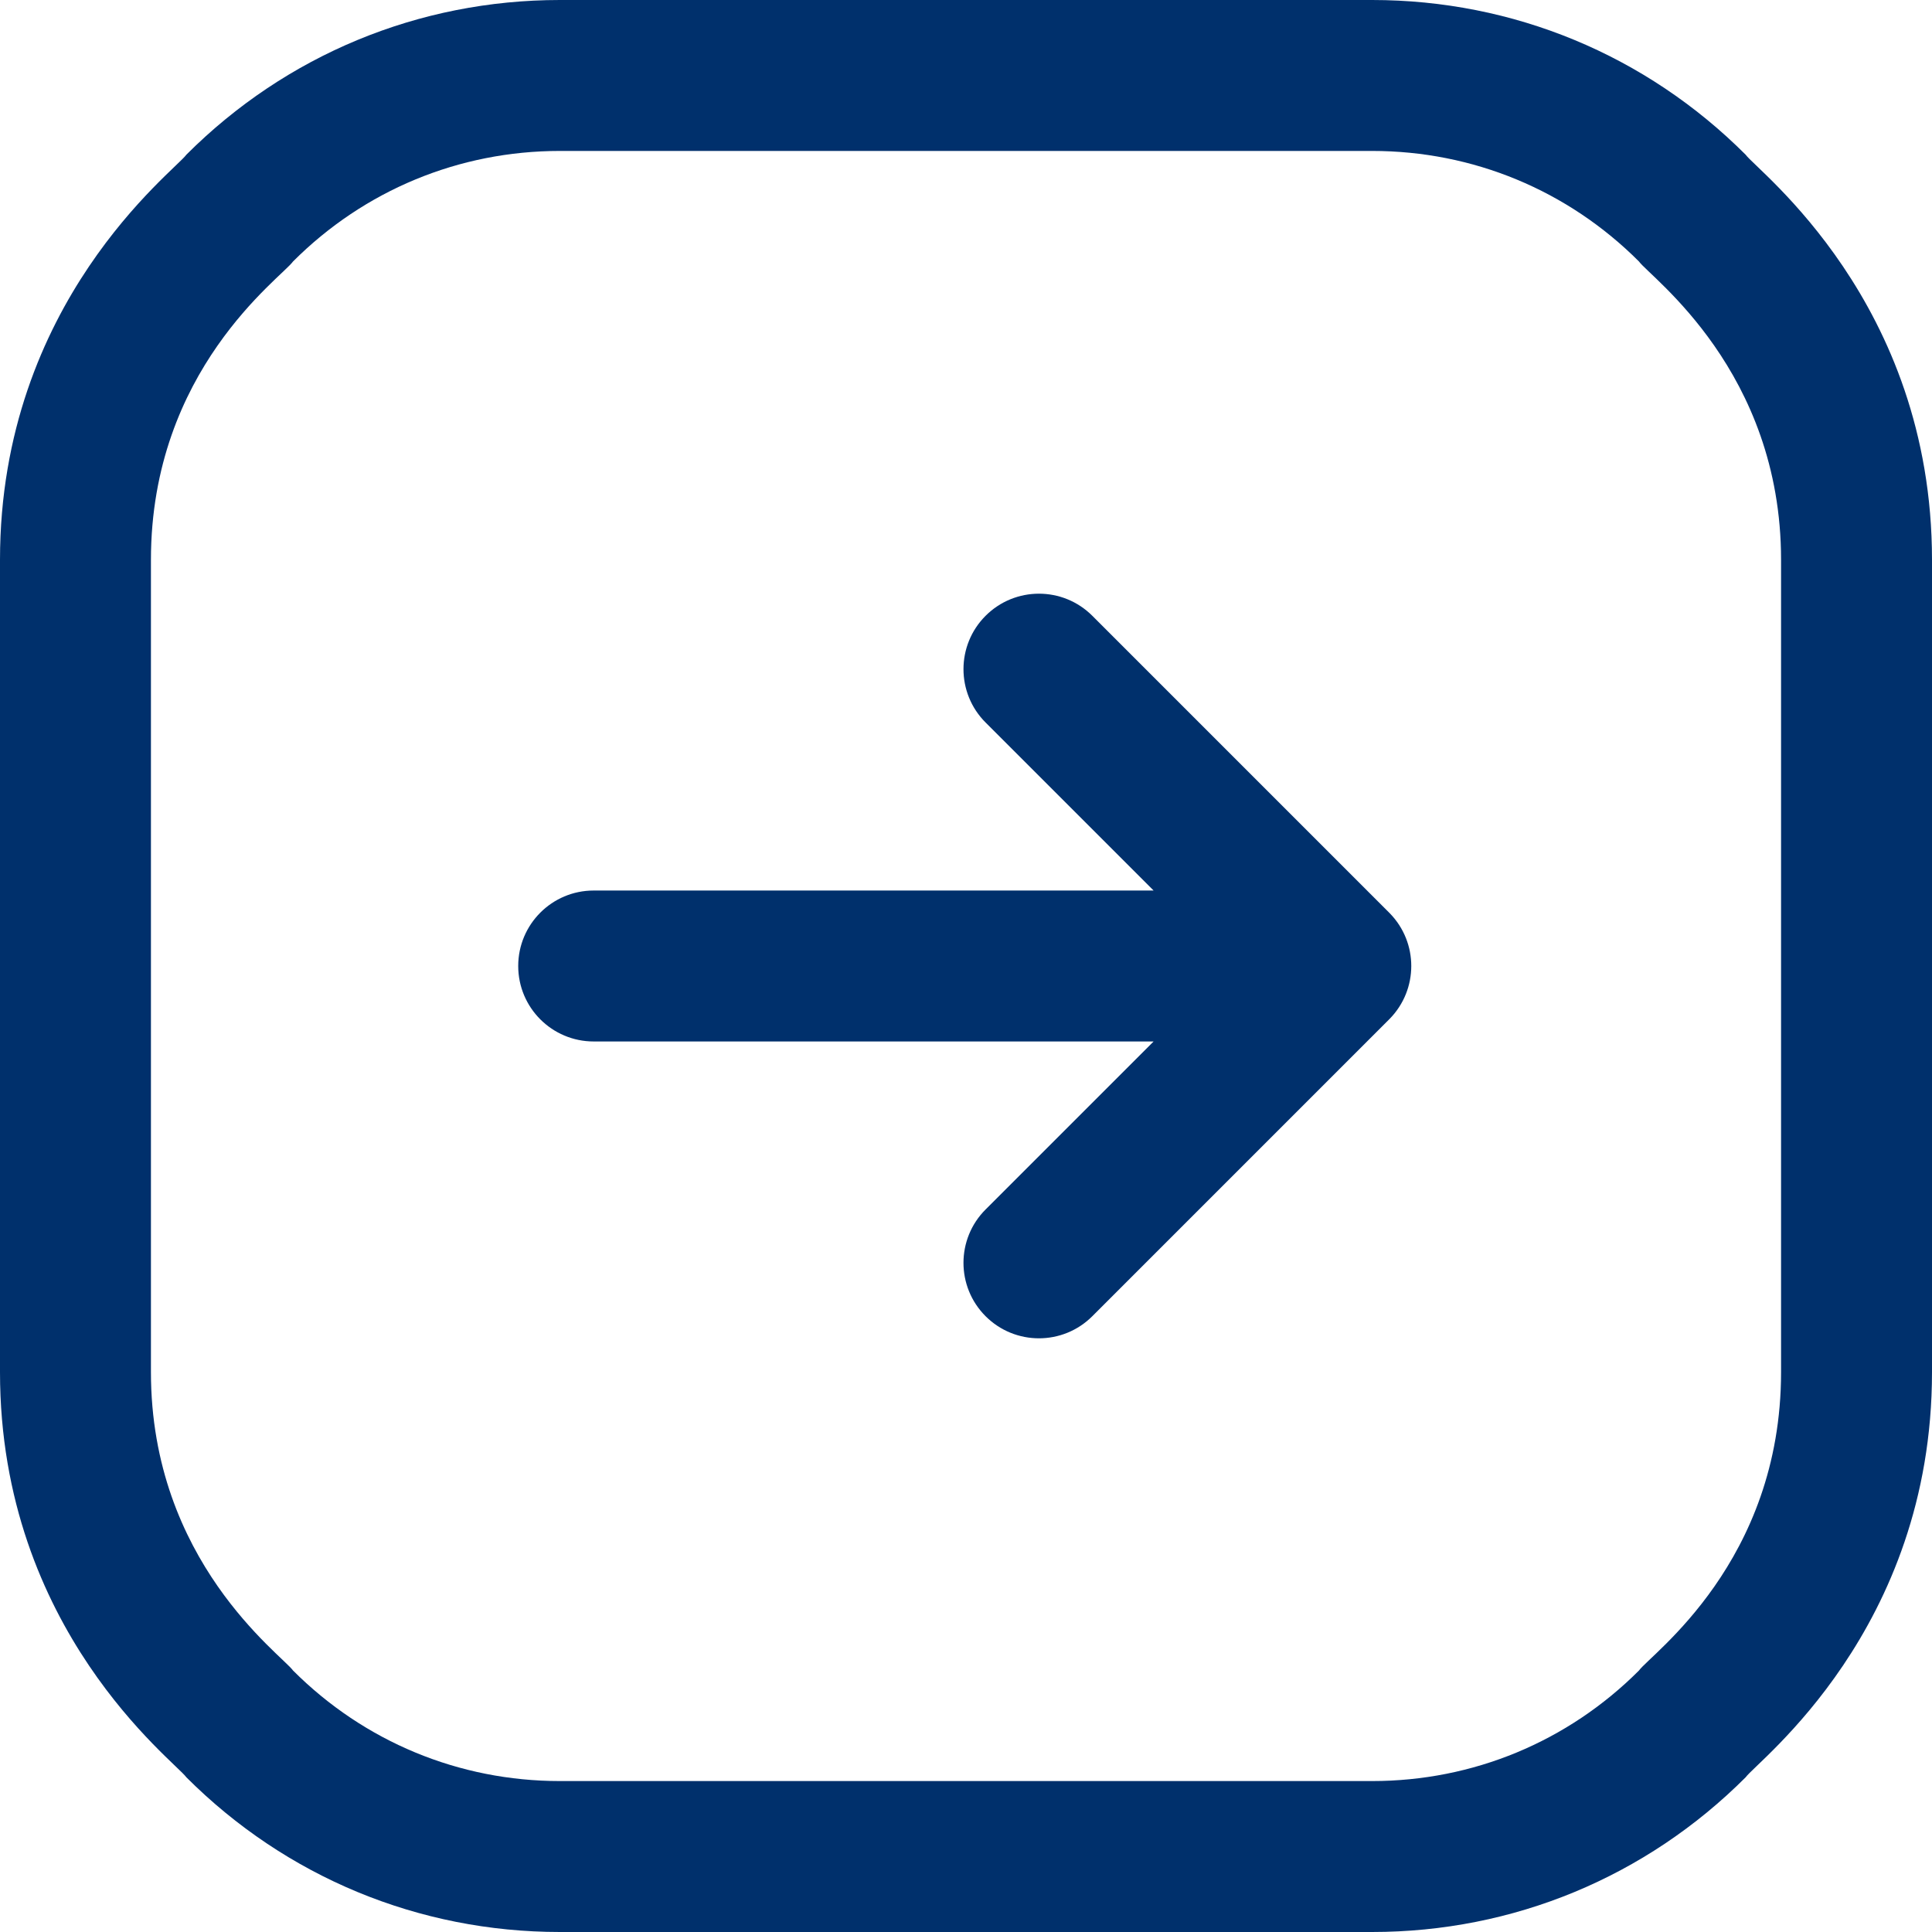
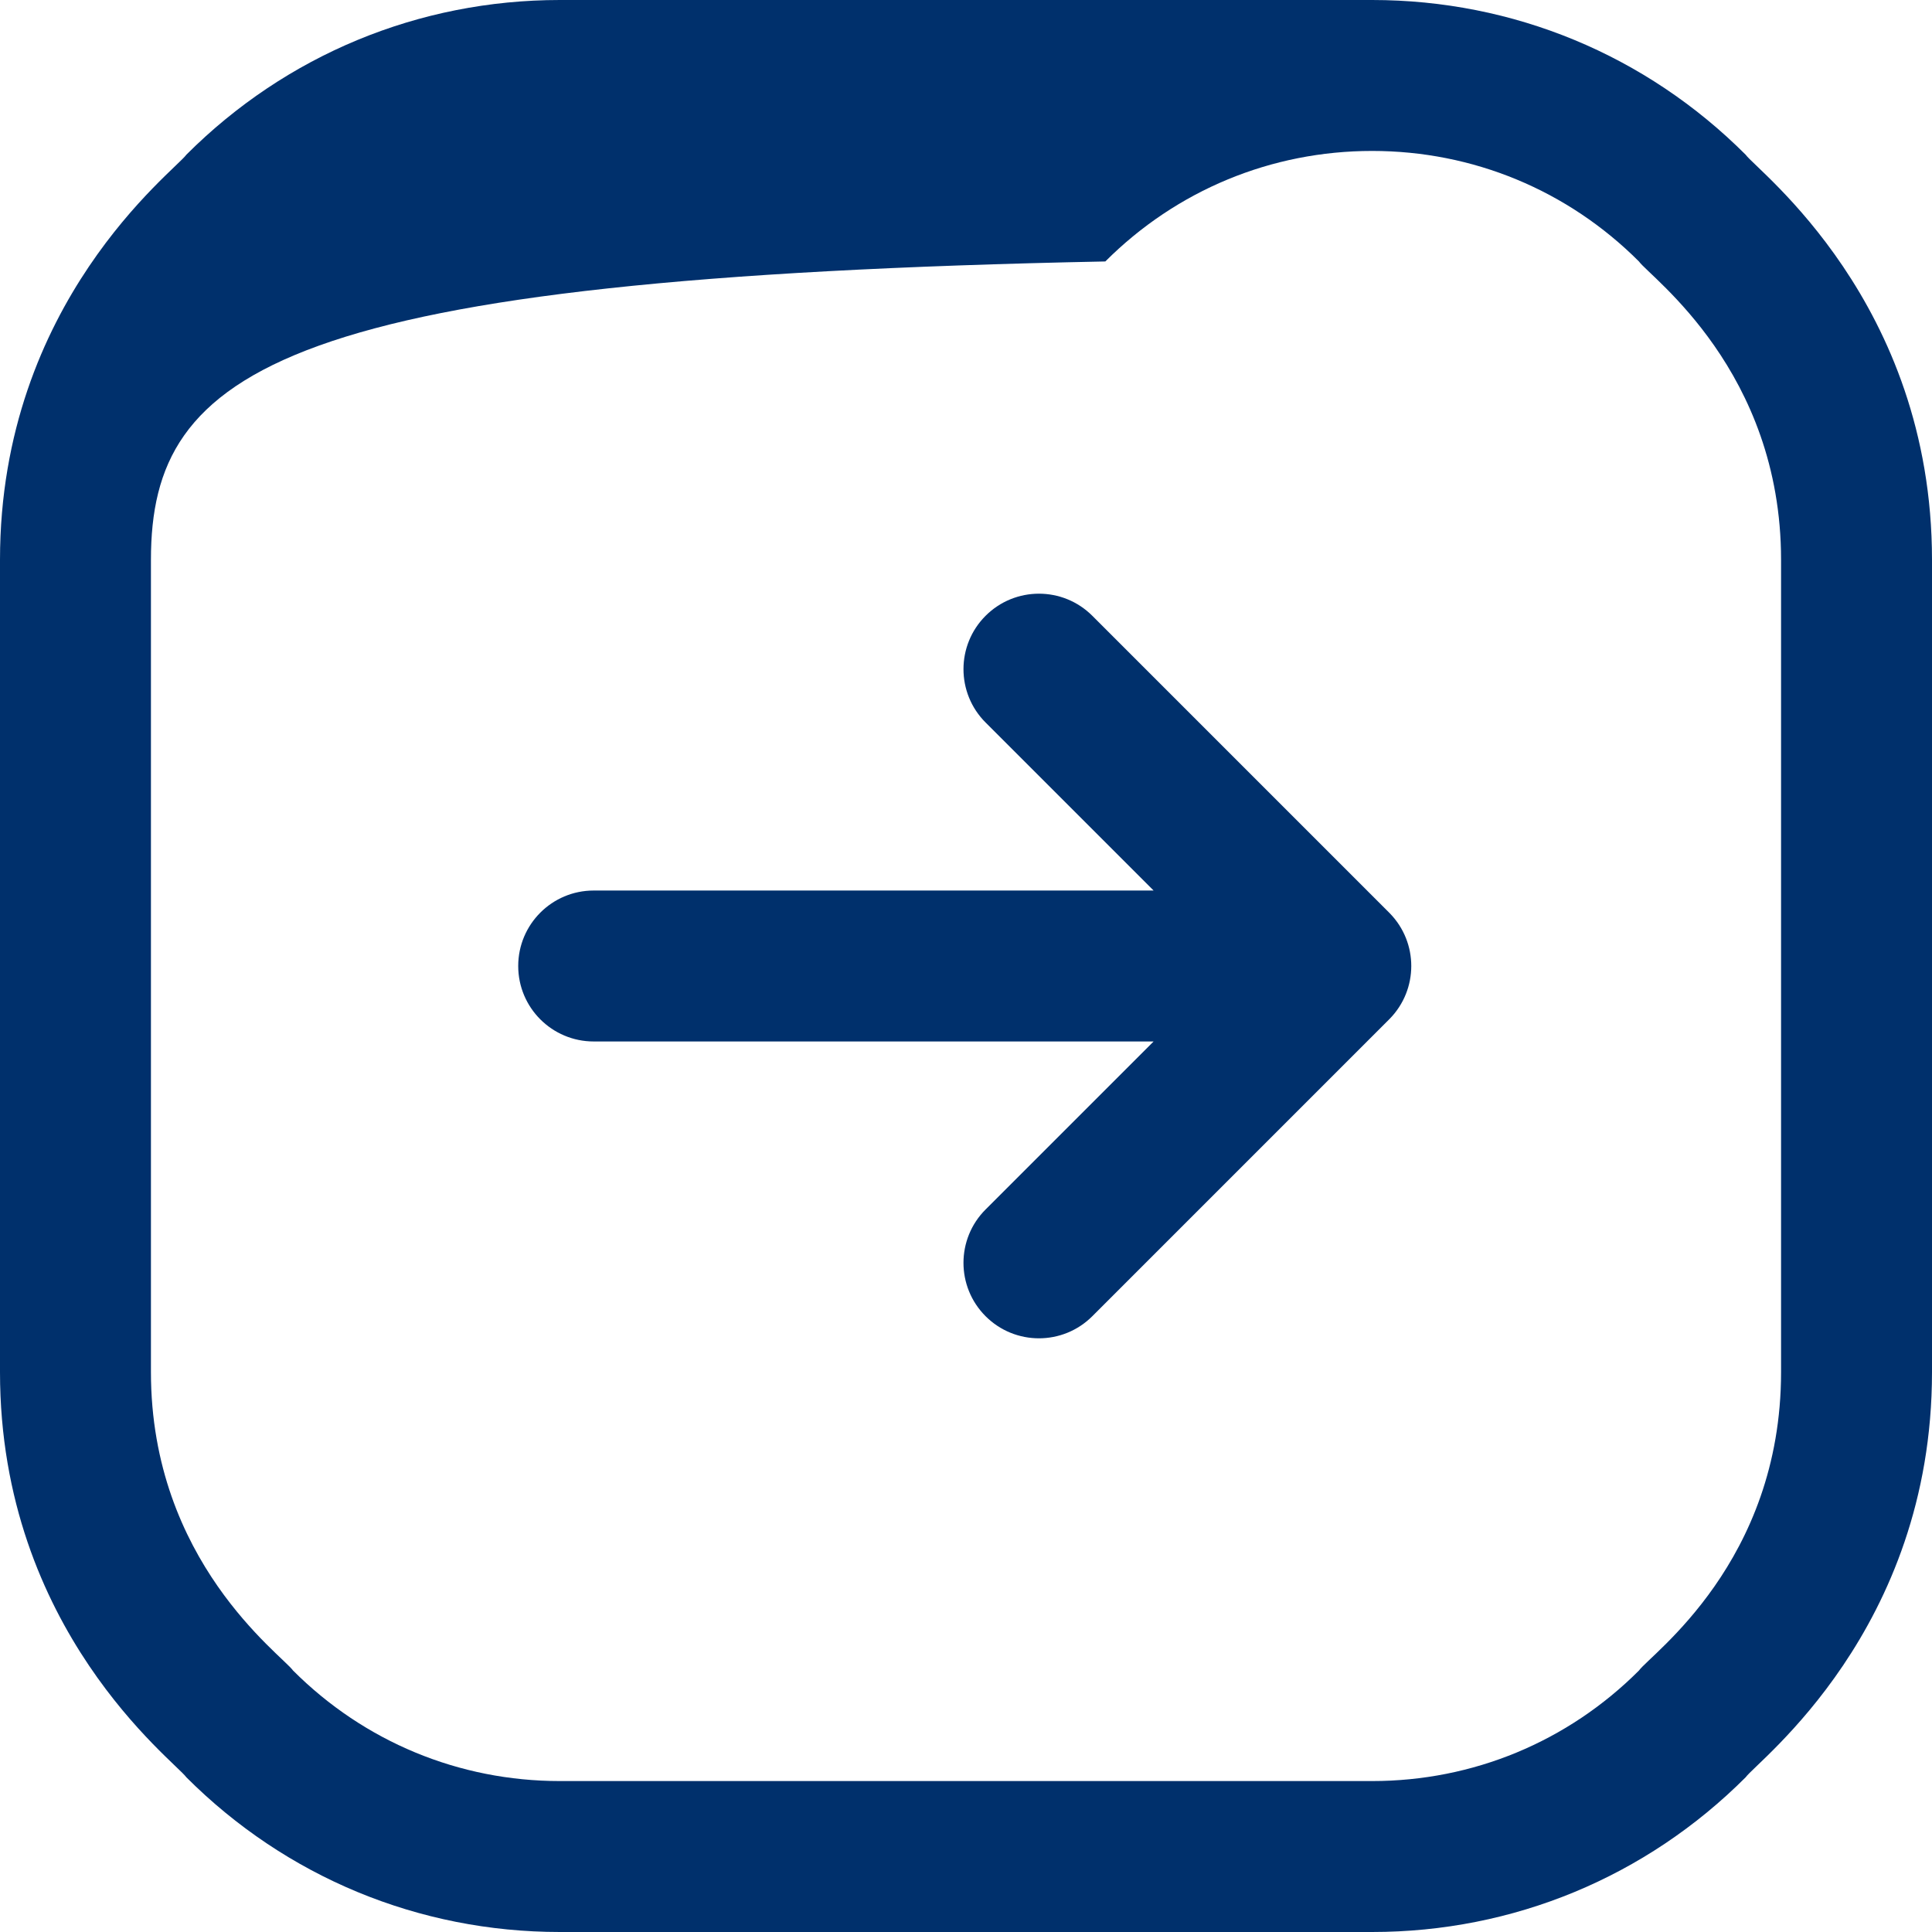
<svg xmlns="http://www.w3.org/2000/svg" version="1.1" width="512" height="512" x="0" y="0" viewBox="0 0 512 512" style="enable-background:new 0 0 512 512" xml:space="preserve" class="">
  <g>
-     <path d="m368.314 269.968-78.839 78.842c-7.811 7.811-20.476 7.809-28.285 0-7.811-7.811-7.811-20.475 0-28.285L305.716 276H157.333c-11.046 0-20-8.954-20-20s8.954-20 20-20h148.383l-44.525-44.524c-7.811-7.811-7.811-20.475 0-28.285s20.475-7.811 28.285 0l78.821 78.824c7.64 7.822 7.568 20.222.017 27.953zM512 148.372v215.256c0 68.38-46.371 103.106-49.378 107.367C436.182 497.438 401.024 512 363.628 512H148.372c-37.396 0-72.554-14.563-98.995-41.006C46.405 466.782 0 432.015 0 363.628V148.372C0 79.992 46.371 45.266 49.378 41.005 75.818 14.563 110.976 0 148.372 0h215.256c37.396 0 72.554 14.563 98.995 41.006C465.595 45.218 512 79.985 512 148.372zm-40 0c0-50.109-34.621-74.853-37.662-79.082v-.001C415.451 50.401 390.339 40 363.628 40H148.372c-26.711 0-51.823 10.401-70.71 29.289C74.511 73.671 40 97.997 40 148.372v215.256c0 50.109 34.621 74.853 37.662 79.082 18.887 18.889 43.999 29.29 70.71 29.29h215.256c26.711 0 51.823-10.401 70.71-29.289 3.151-4.382 37.662-28.708 37.662-79.083z" fill="#00306c" data-original="#000000" class="" />
+     <path d="m368.314 269.968-78.839 78.842c-7.811 7.811-20.476 7.809-28.285 0-7.811-7.811-7.811-20.475 0-28.285L305.716 276H157.333c-11.046 0-20-8.954-20-20s8.954-20 20-20h148.383l-44.525-44.524c-7.811-7.811-7.811-20.475 0-28.285s20.475-7.811 28.285 0l78.821 78.824c7.64 7.822 7.568 20.222.017 27.953zM512 148.372v215.256c0 68.38-46.371 103.106-49.378 107.367C436.182 497.438 401.024 512 363.628 512H148.372c-37.396 0-72.554-14.563-98.995-41.006C46.405 466.782 0 432.015 0 363.628V148.372C0 79.992 46.371 45.266 49.378 41.005 75.818 14.563 110.976 0 148.372 0h215.256c37.396 0 72.554 14.563 98.995 41.006C465.595 45.218 512 79.985 512 148.372zm-40 0c0-50.109-34.621-74.853-37.662-79.082v-.001C415.451 50.401 390.339 40 363.628 40c-26.711 0-51.823 10.401-70.71 29.289C74.511 73.671 40 97.997 40 148.372v215.256c0 50.109 34.621 74.853 37.662 79.082 18.887 18.889 43.999 29.29 70.71 29.29h215.256c26.711 0 51.823-10.401 70.71-29.289 3.151-4.382 37.662-28.708 37.662-79.083z" fill="#00306c" data-original="#000000" class="" />
  </g>
</svg>